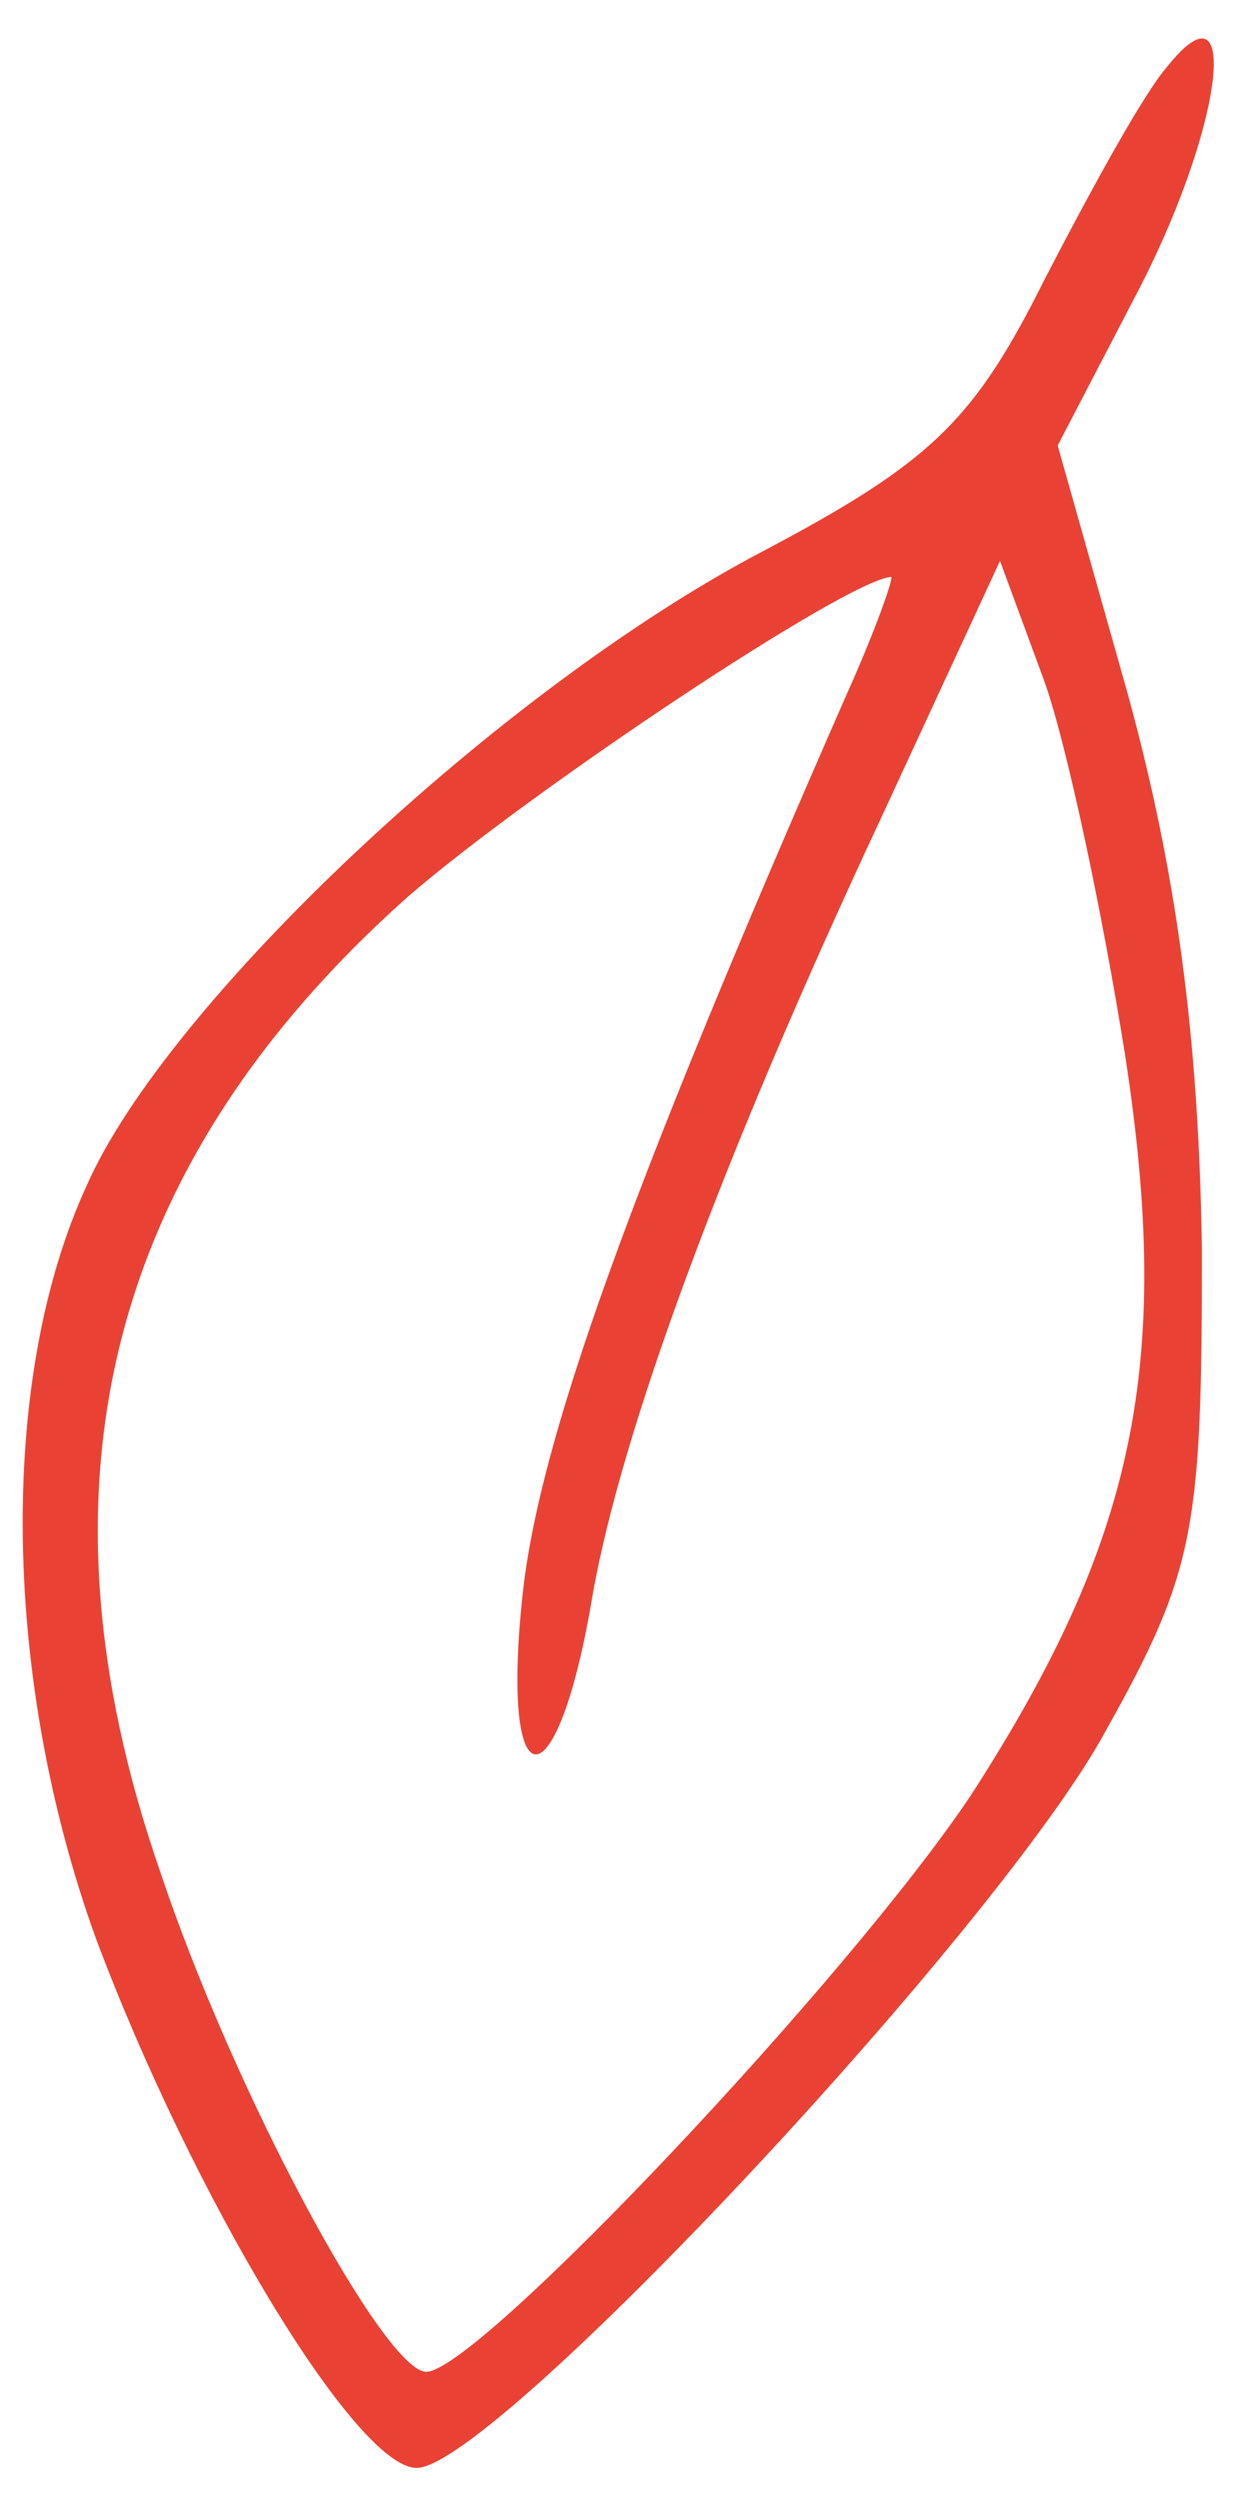
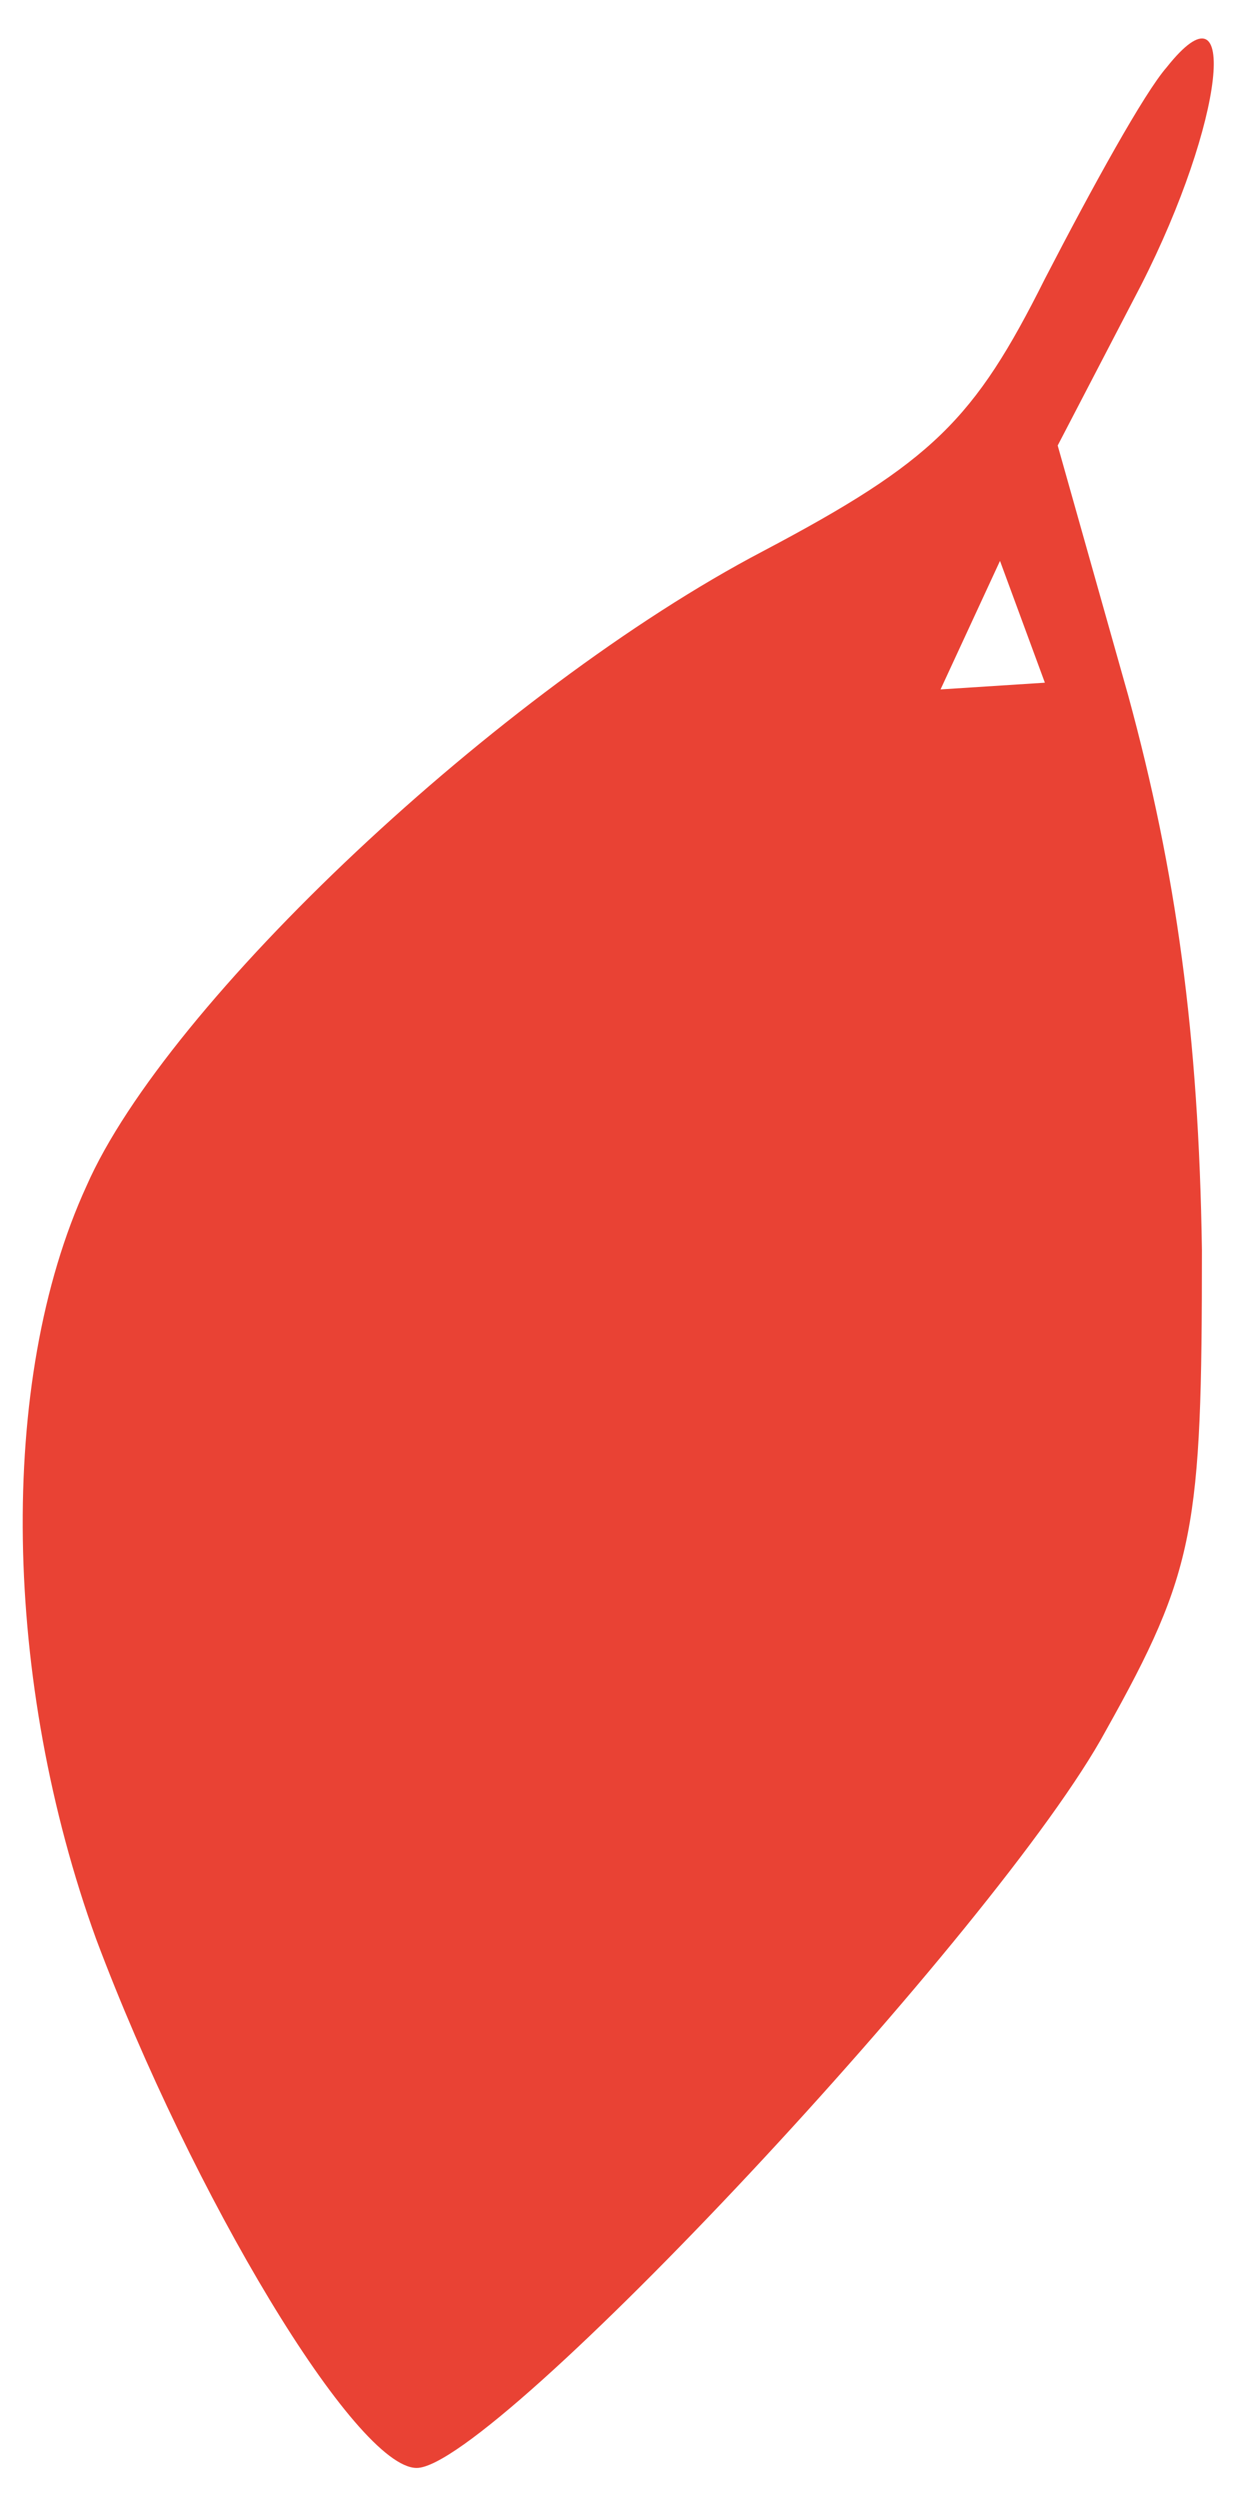
<svg xmlns="http://www.w3.org/2000/svg" preserveAspectRatio="xMidYMid meet" viewBox="0 0 39 78" height="78pt" width="39pt" version="1.0">
  <g stroke="none" fill="#E94234" transform="translate(0,78) scale(0.1,-0.1)">
-     <path d="M364 759 c-7 -8 -23 -37 -38 -66 -22 -44 -35 -57 -88 -85 -82 -43 -186 -141 -211 -198 -28 -61 -26 -155 3 -235 30 -80 81 -165 100 -165 24 0 182 169 215 230 28 50 30 63 30 150 -1 67 -8 118 -23 173 l-22 78 26 50 c26 51 31 97 8 68z m-100 -196 c-68 -155 -96 -233 -101 -281 -7 -66 11 -66 22 1 9 50 39 133 90 242 l37 80 14 -38 c7 -20 18 -72 25 -116 15 -97 3 -152 -48 -231 -38 -57 -154 -180 -170 -180 -13 0 -60 87 -83 156 -42 121 -16 221 77 304 38 33 137 99 151 100 1 0 -5 -17 -14 -37z" />
+     <path d="M364 759 c-7 -8 -23 -37 -38 -66 -22 -44 -35 -57 -88 -85 -82 -43 -186 -141 -211 -198 -28 -61 -26 -155 3 -235 30 -80 81 -165 100 -165 24 0 182 169 215 230 28 50 30 63 30 150 -1 67 -8 118 -23 173 l-22 78 26 50 c26 51 31 97 8 68z m-100 -196 c-68 -155 -96 -233 -101 -281 -7 -66 11 -66 22 1 9 50 39 133 90 242 l37 80 14 -38 z" />
  </g>
</svg>